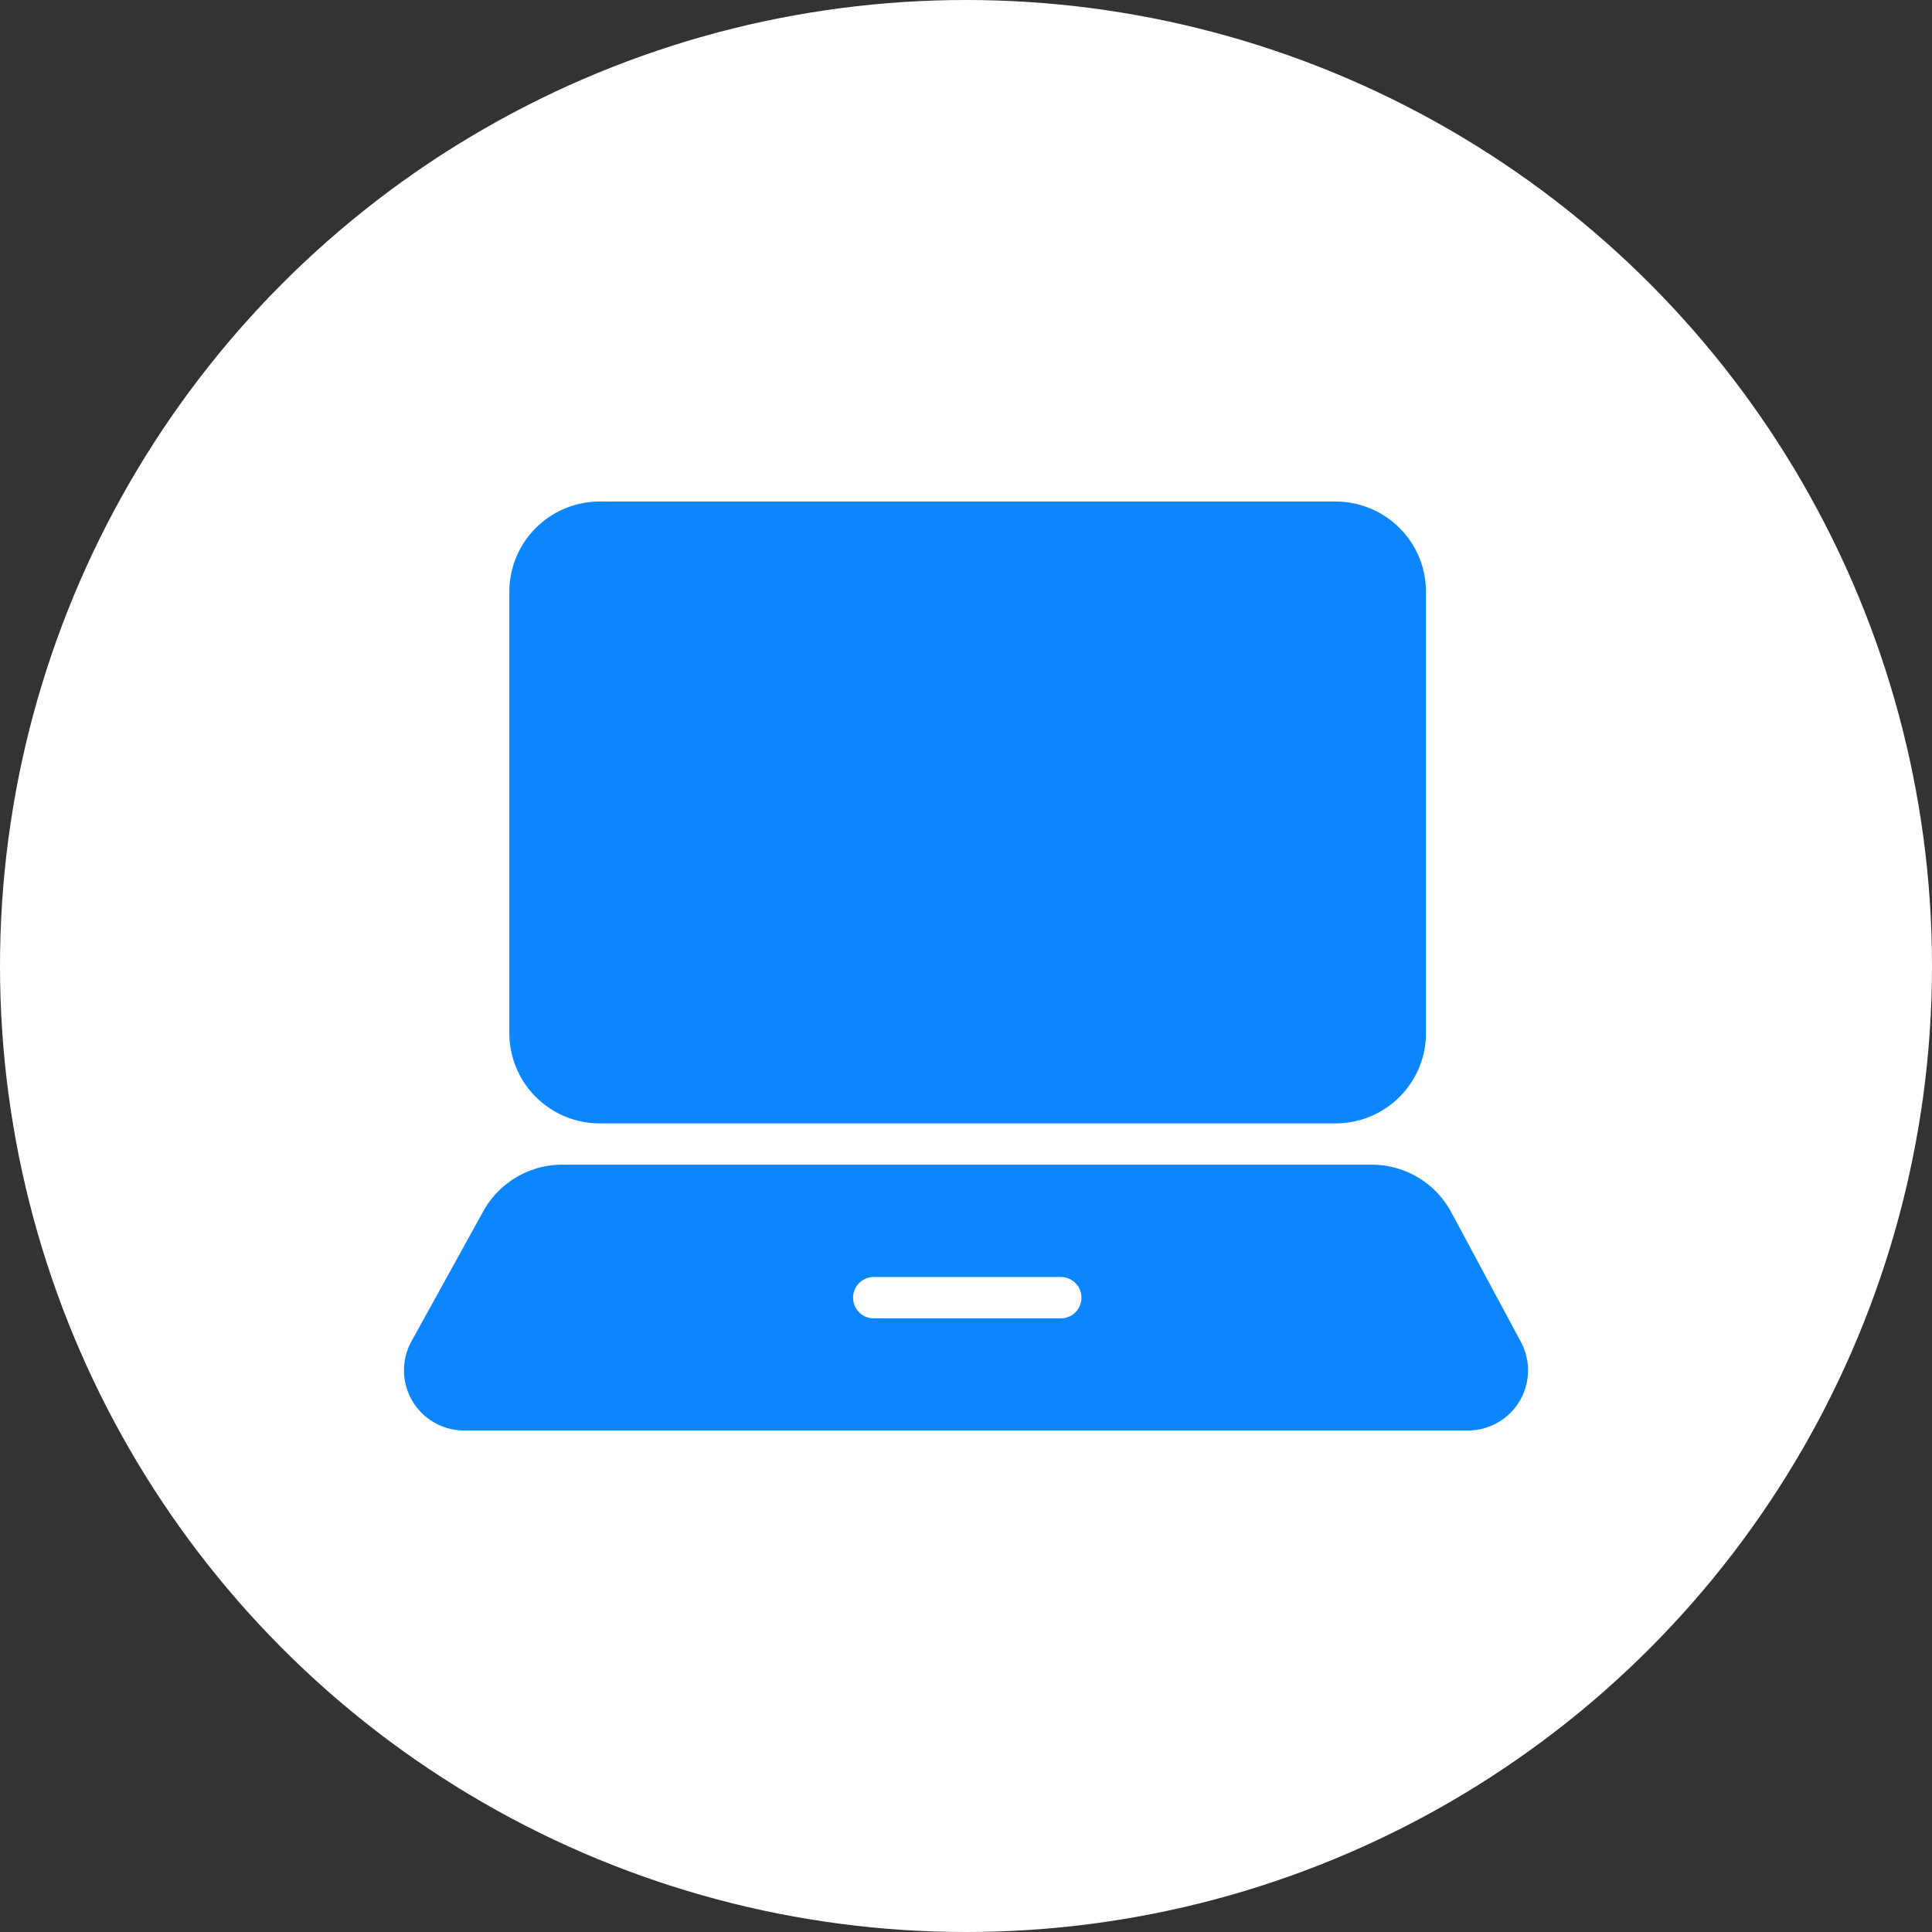
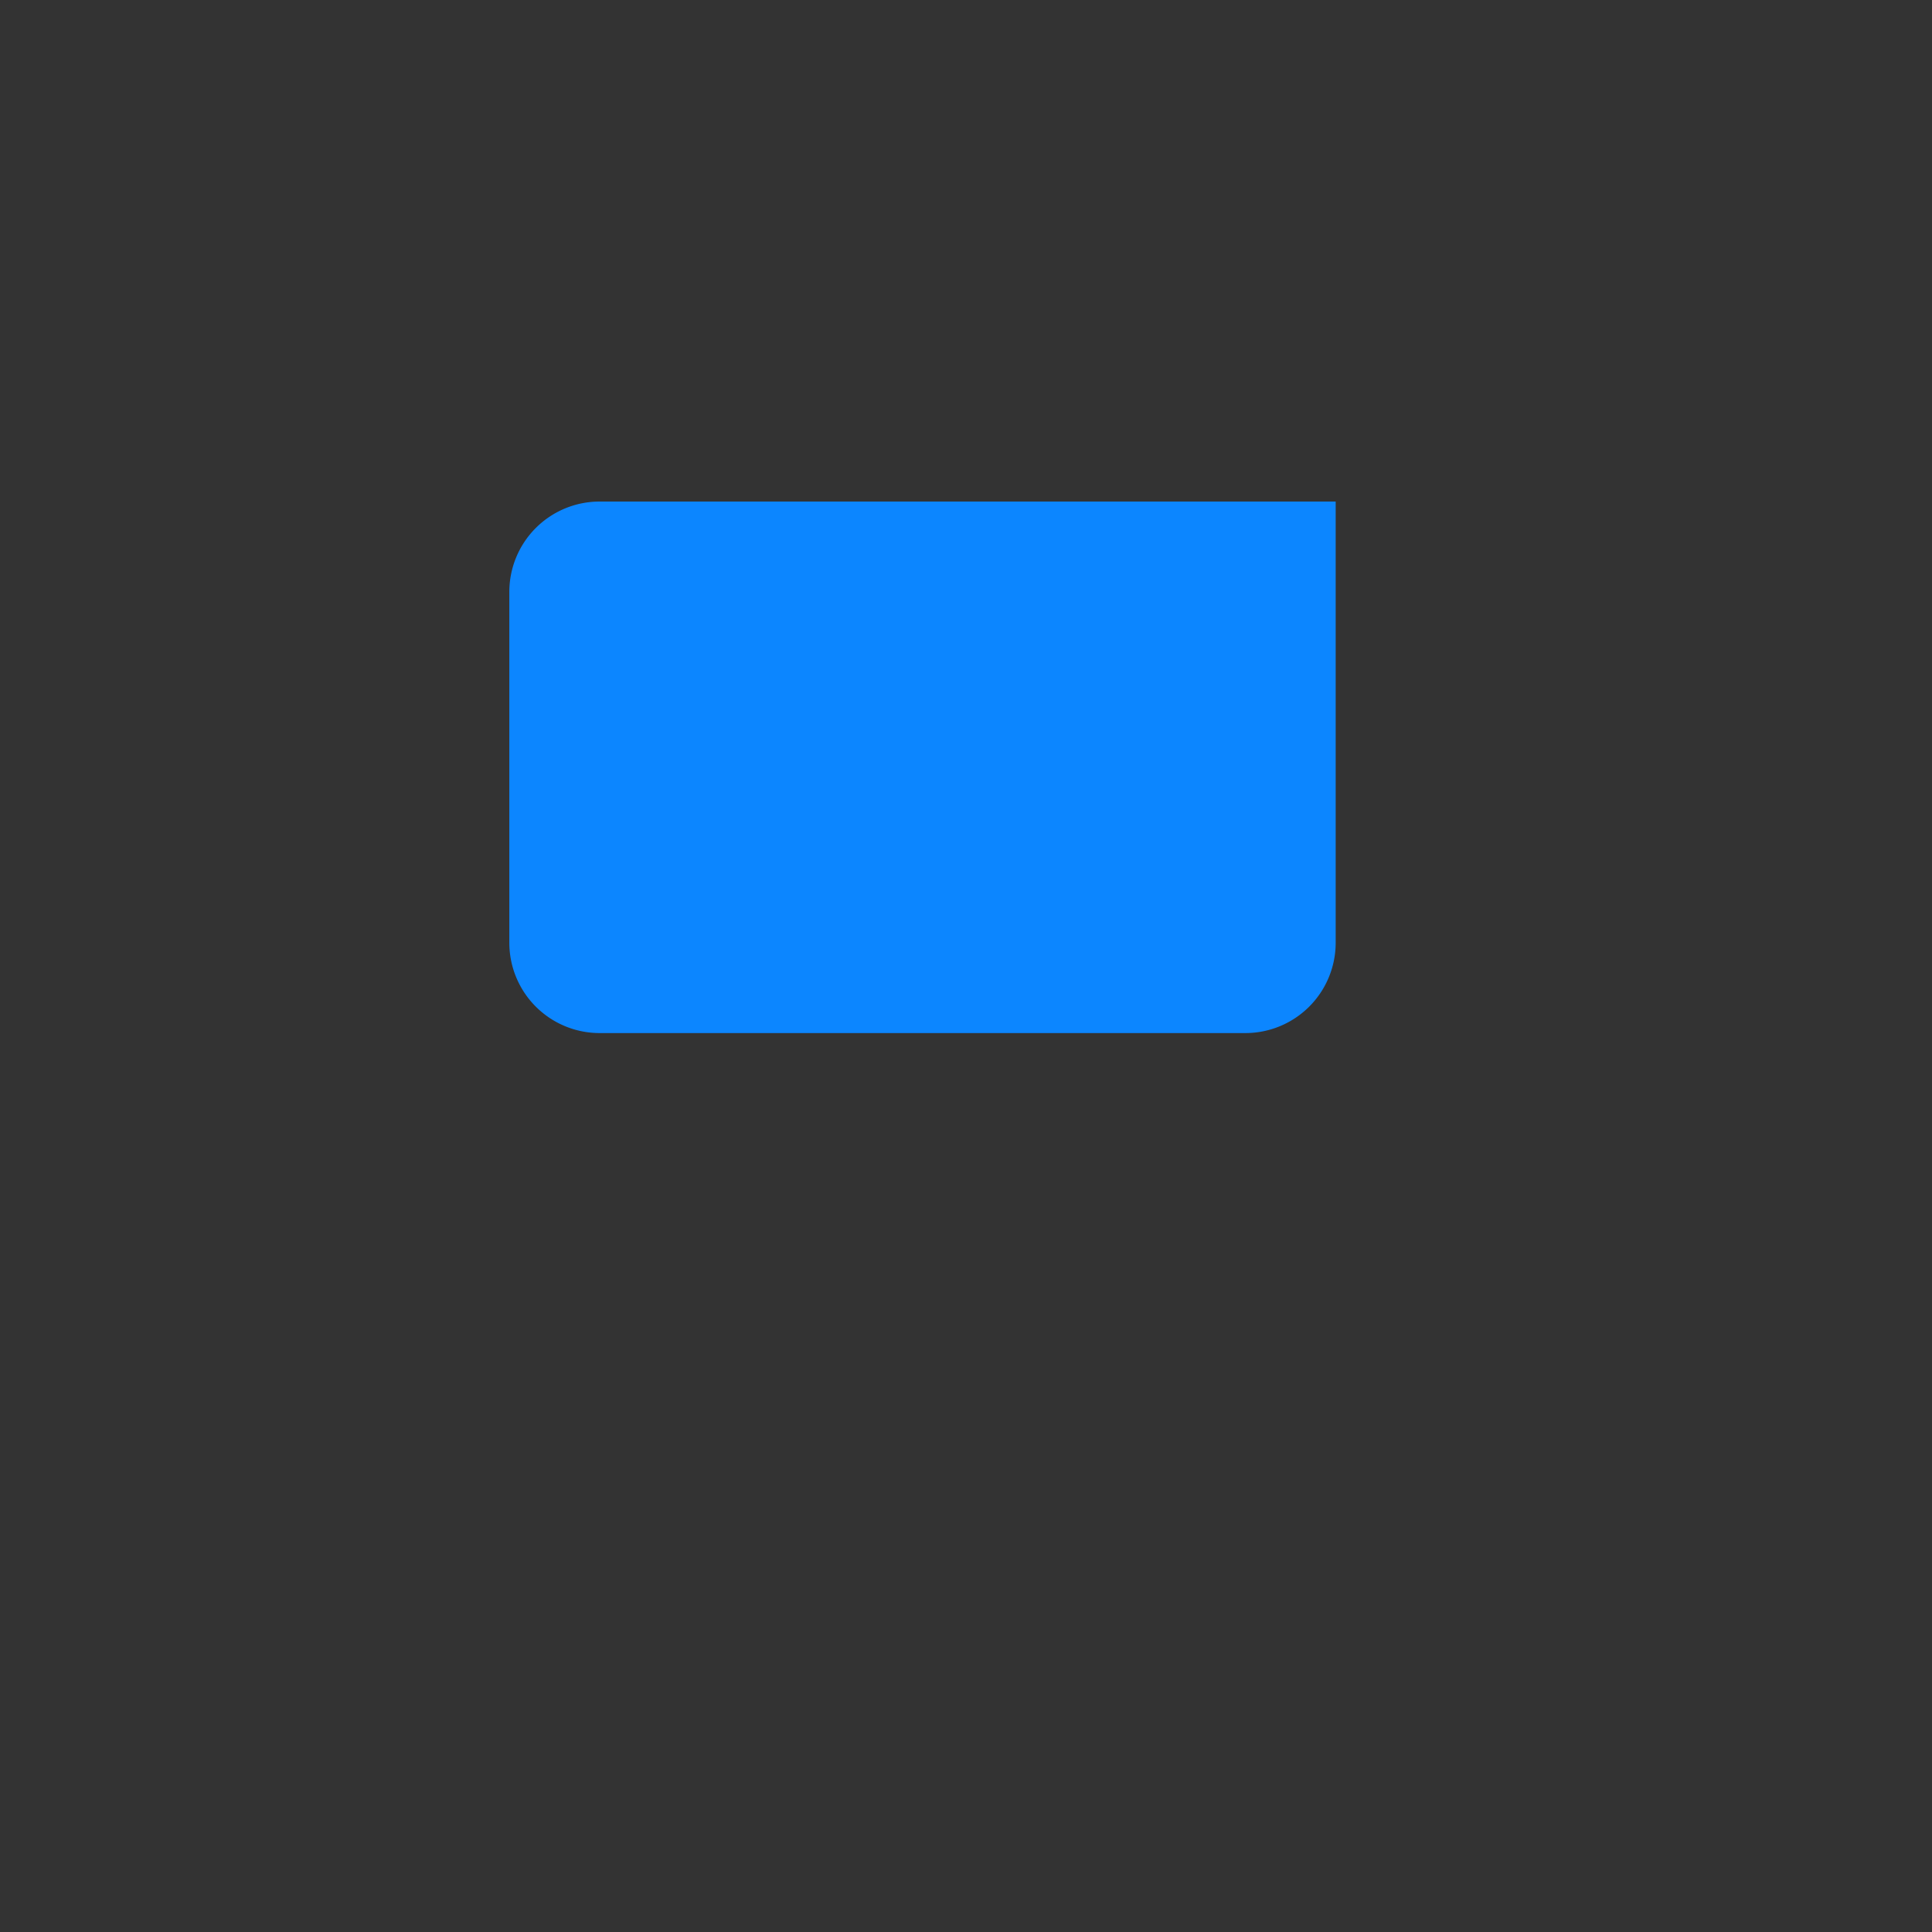
<svg xmlns="http://www.w3.org/2000/svg" width="35" height="35" viewBox="0 0 35 35">
  <rect x="0" y="0" width="35" height="35" fill="#333333" stroke="none" />
  <g id="Group_20461" data-name="Group 20461" transform="translate(5279 14415.014)">
-     <circle id="Ellipse_617" data-name="Ellipse 617" cx="17.5" cy="17.5" r="17.5" transform="translate(-5279 -14415.014)" fill="#fff" />
    <g id="Group_76579" data-name="Group 76579" transform="translate(-5322.683 -14490.928)">
      <g id="Group_76578" data-name="Group 76578" transform="translate(51 85)">
-         <path id="Path_104519" data-name="Path 104519" d="M89.258,86.636A1.636,1.636,0,0,1,90.894,85h13.334a1.636,1.636,0,0,1,1.636,1.636v7.993a1.636,1.636,0,0,1-1.636,1.636H90.894a1.636,1.636,0,0,1-1.636-1.636Z" transform="translate(-87.348 -85)" fill="#0c86ff" />
-         <path id="Path_104520" data-name="Path 104520" d="M52.092,330.475a1.09,1.09,0,0,1-.954-1.618l1.3-2.354a1.636,1.636,0,0,1,1.432-.844H68.533a1.636,1.636,0,0,1,1.441.862l1.261,2.348a1.09,1.09,0,0,1-.961,1.606Zm7.42-2.781a.374.374,0,1,0,0,.749H62.9a.374.374,0,0,0,0-.749Z" transform="translate(-51 -313.646)" fill="#0c86ff" fill-rule="evenodd" />
+         <path id="Path_104519" data-name="Path 104519" d="M89.258,86.636A1.636,1.636,0,0,1,90.894,85h13.334v7.993a1.636,1.636,0,0,1-1.636,1.636H90.894a1.636,1.636,0,0,1-1.636-1.636Z" transform="translate(-87.348 -85)" fill="#0c86ff" />
      </g>
    </g>
  </g>
</svg>